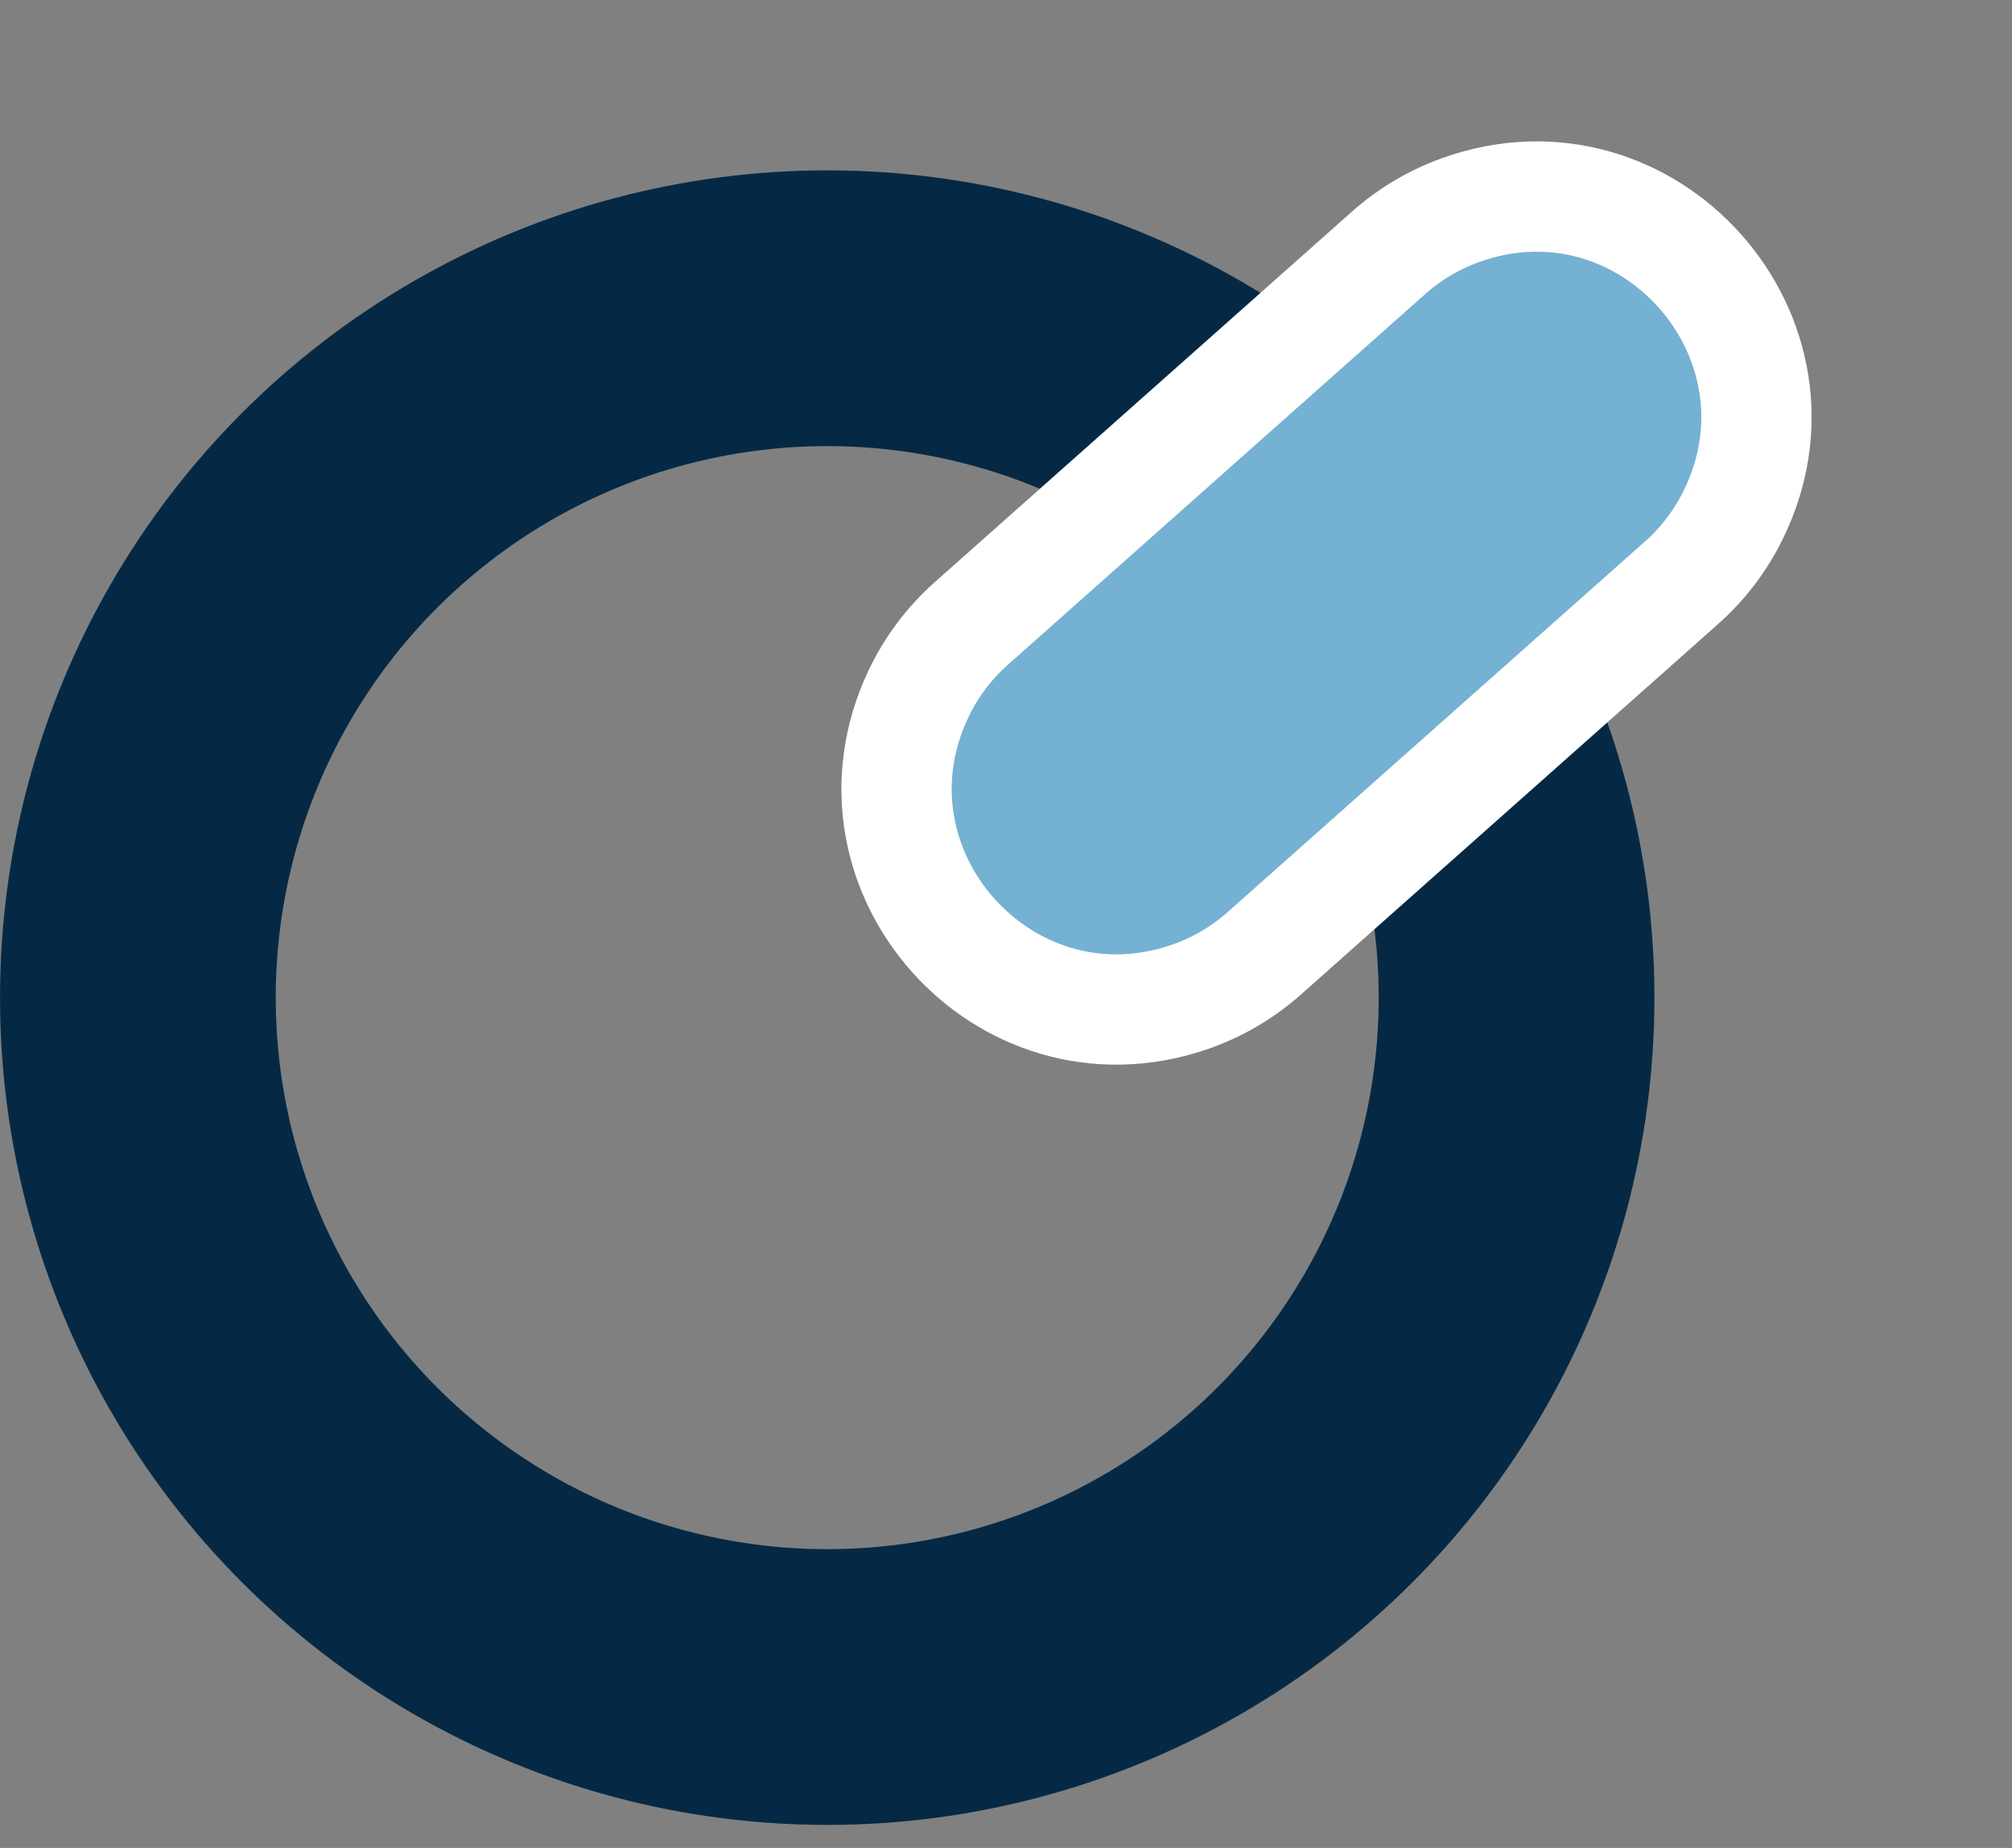
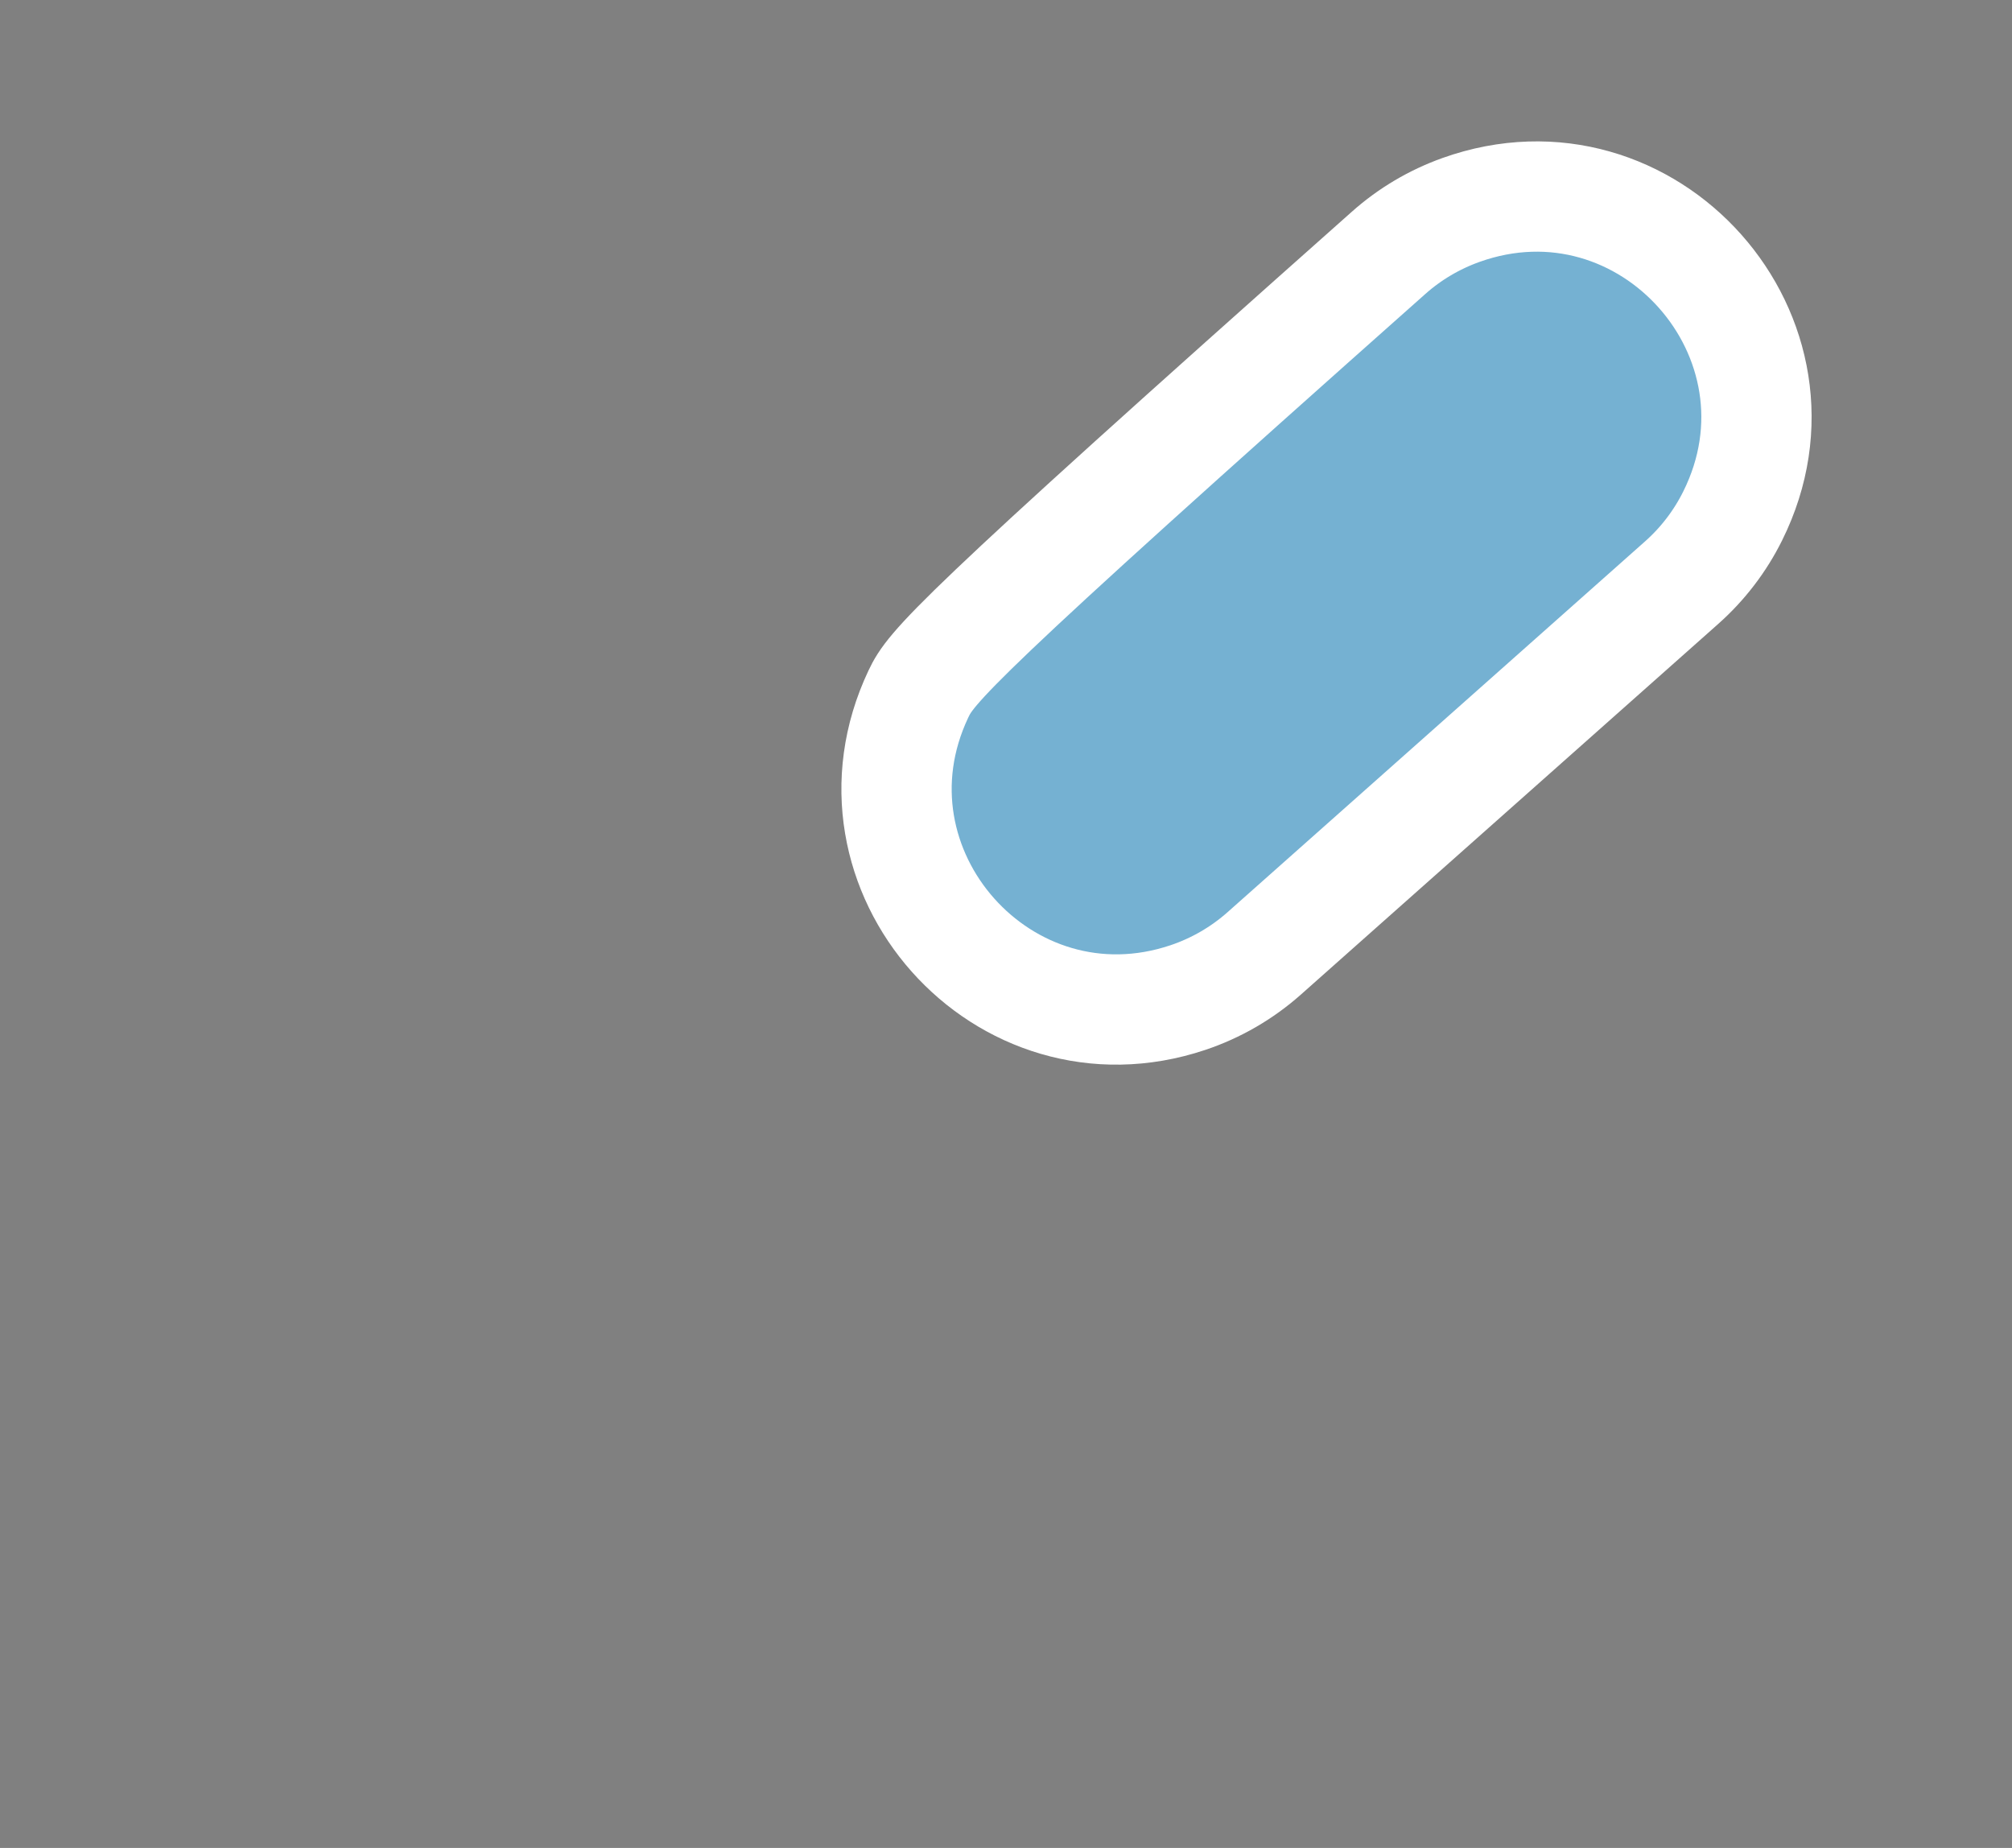
<svg xmlns="http://www.w3.org/2000/svg" width="49" height="45" viewBox="0 0 49 45" fill="none">
  <rect x="0" y="0" width="49" height="45" fill="#808080" stroke="none" />
-   <circle cx="20.146" cy="24.294" r="16.788" stroke="#052944" stroke-width="6.715" />
-   <path d="M30.789 23.216L40.954 14.189C41.469 13.732 41.891 13.181 42.197 12.565C44.352 8.235 40.134 3.486 35.58 5.113C34.932 5.345 34.334 5.698 33.82 6.155L23.655 15.182C23.113 15.663 22.675 16.248 22.365 16.903C20.342 21.182 24.44 25.796 28.928 24.293C29.614 24.063 30.247 23.697 30.789 23.216Z" fill="#75B1D2" stroke="white" stroke-width="2.686" />
+   <path d="M30.789 23.216L40.954 14.189C41.469 13.732 41.891 13.181 42.197 12.565C44.352 8.235 40.134 3.486 35.58 5.113C34.932 5.345 34.334 5.698 33.82 6.155C23.113 15.663 22.675 16.248 22.365 16.903C20.342 21.182 24.44 25.796 28.928 24.293C29.614 24.063 30.247 23.697 30.789 23.216Z" fill="#75B1D2" stroke="white" stroke-width="2.686" />
</svg>